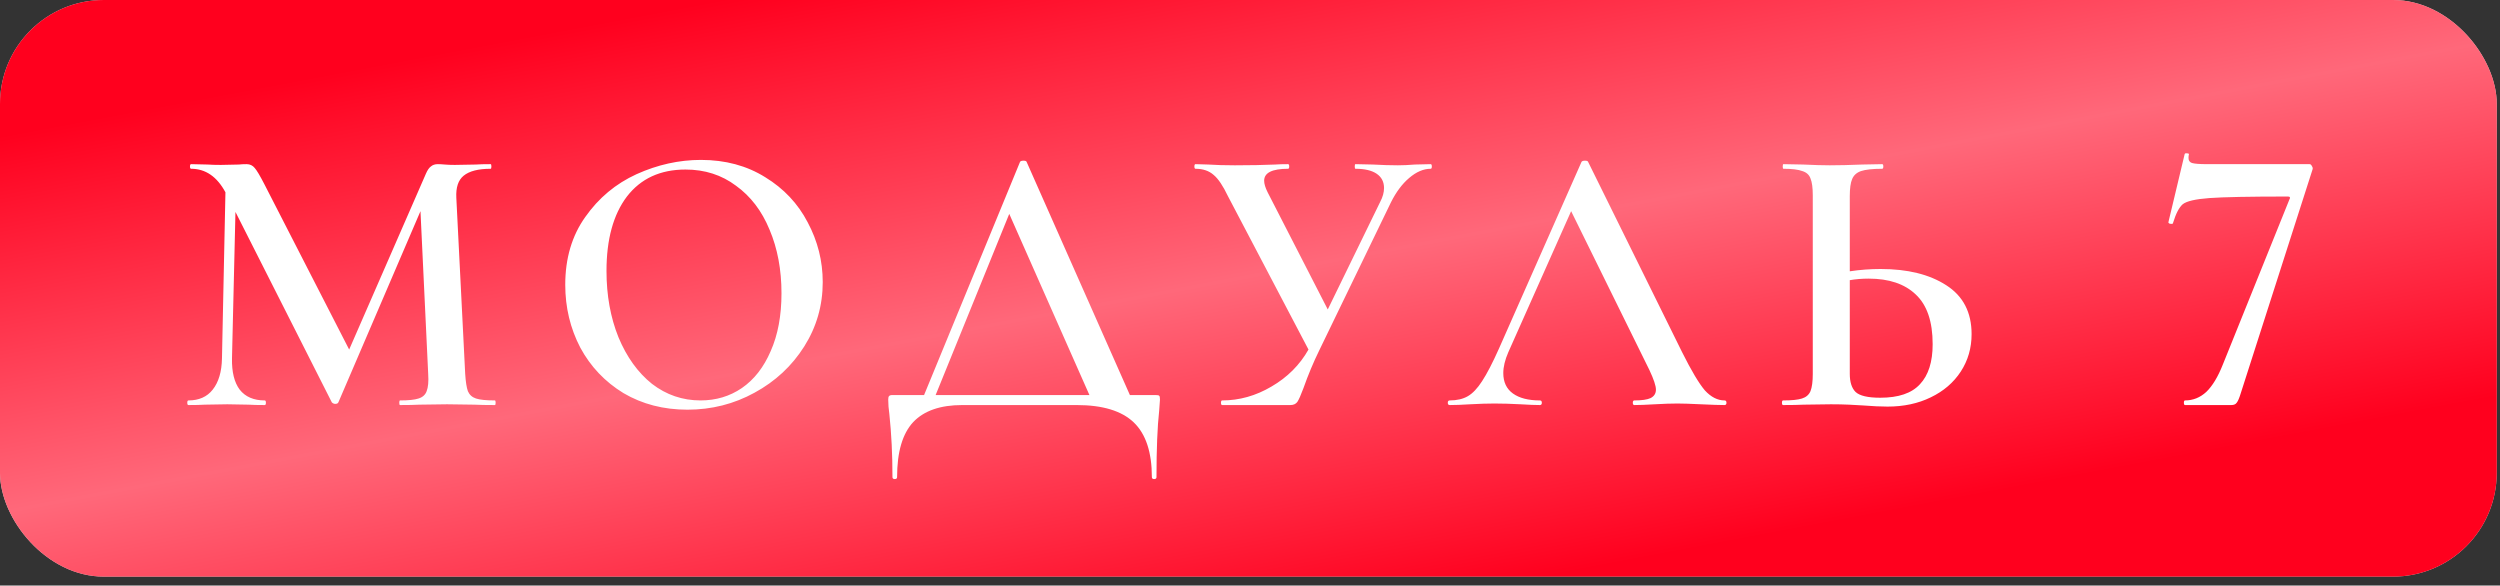
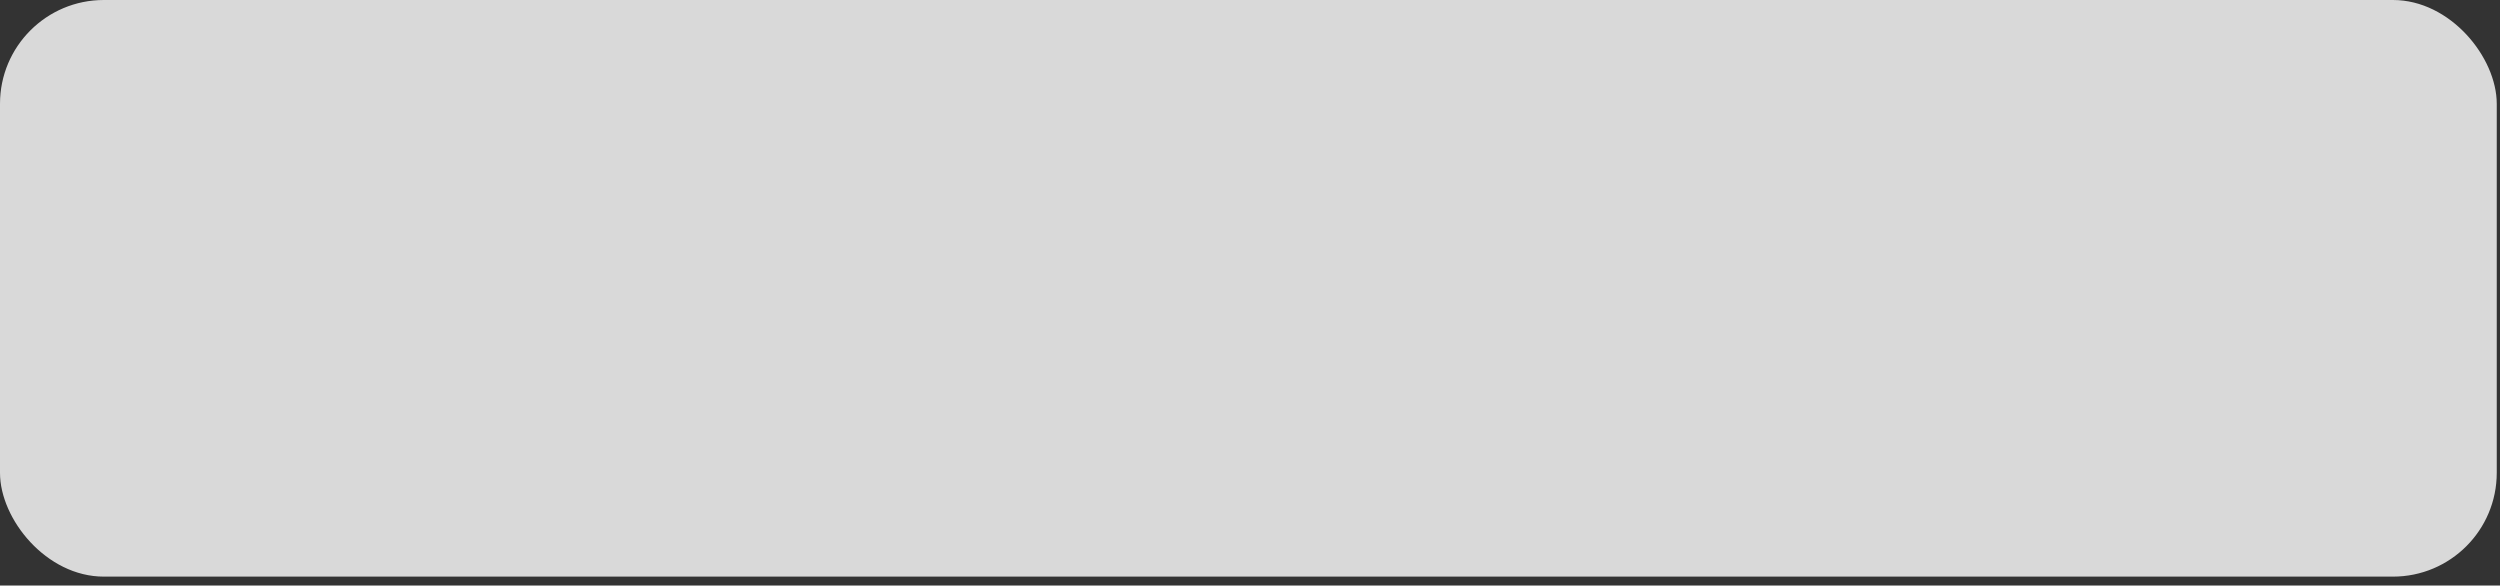
<svg xmlns="http://www.w3.org/2000/svg" width="269" height="63" viewBox="0 0 269 63" fill="none">
  <rect x="0" y="0" width="269" height="63" fill="#333333" stroke="none" />
  <rect width="268.65" height="62.044" rx="11.168" fill="#D9D9D9" />
-   <rect width="268.65" height="62.044" rx="11.168" fill="url(#paint0_linear_170_198)" />
-   <path d="M53.248 43.086C53.303 43.086 53.331 43.169 53.331 43.335C53.331 43.501 53.303 43.584 53.248 43.584C52.307 43.584 51.575 43.57 51.05 43.542L48.105 43.501L45.119 43.542C44.621 43.57 43.93 43.584 43.045 43.584C42.99 43.584 42.962 43.501 42.962 43.335C42.962 43.169 42.99 43.086 43.045 43.086C43.957 43.086 44.621 43.017 45.036 42.879C45.478 42.741 45.768 42.478 45.907 42.091C46.073 41.676 46.128 41.054 46.073 40.224L45.243 22.722L36.409 43.294C36.354 43.404 36.243 43.459 36.077 43.459C35.939 43.459 35.815 43.404 35.704 43.294L25.335 22.805L24.962 38.566C24.934 40.031 25.211 41.151 25.792 41.925C26.4 42.699 27.299 43.086 28.487 43.086C28.57 43.086 28.612 43.169 28.612 43.335C28.612 43.501 28.57 43.584 28.487 43.584C27.741 43.584 27.16 43.57 26.745 43.542L24.464 43.501L22.017 43.542C21.603 43.57 21.022 43.584 20.276 43.584C20.193 43.584 20.151 43.501 20.151 43.335C20.151 43.169 20.193 43.086 20.276 43.086C21.409 43.086 22.28 42.699 22.888 41.925C23.524 41.123 23.856 40.003 23.884 38.566L24.257 20.69C23.345 19.003 22.114 18.16 20.566 18.16C20.483 18.16 20.441 18.077 20.441 17.911C20.441 17.745 20.483 17.663 20.566 17.663L22.349 17.704C22.709 17.732 23.179 17.745 23.759 17.745L25.709 17.704C25.93 17.676 26.206 17.663 26.538 17.663C26.898 17.663 27.188 17.801 27.409 18.077C27.63 18.326 27.976 18.907 28.446 19.819L37.57 37.612L45.824 18.699C45.99 18.312 46.169 18.05 46.363 17.911C46.556 17.745 46.805 17.663 47.109 17.663C47.303 17.663 47.552 17.676 47.856 17.704C48.16 17.732 48.52 17.745 48.934 17.745L51.215 17.704C51.575 17.676 52.1 17.663 52.791 17.663C52.847 17.663 52.874 17.745 52.874 17.911C52.874 18.077 52.847 18.16 52.791 18.16C51.464 18.16 50.496 18.409 49.888 18.907C49.308 19.377 49.045 20.165 49.1 21.271L50.054 40.224C50.109 41.082 50.206 41.704 50.344 42.091C50.51 42.478 50.801 42.741 51.215 42.879C51.63 43.017 52.307 43.086 53.248 43.086ZM73.969 44.082C71.397 44.082 69.102 43.487 67.084 42.298C65.093 41.082 63.545 39.45 62.439 37.404C61.36 35.331 60.821 33.077 60.821 30.644C60.821 27.796 61.54 25.363 62.978 23.345C64.416 21.298 66.254 19.764 68.494 18.741C70.761 17.718 73.07 17.206 75.42 17.206C78.047 17.206 80.356 17.828 82.346 19.073C84.337 20.289 85.858 21.907 86.909 23.925C87.987 25.944 88.526 28.086 88.526 30.354C88.526 32.87 87.862 35.178 86.535 37.28C85.208 39.381 83.425 41.04 81.185 42.257C78.973 43.473 76.568 44.082 73.969 44.082ZM75.379 43.086C77.038 43.086 78.517 42.644 79.817 41.759C81.144 40.847 82.18 39.52 82.927 37.778C83.701 36.036 84.088 33.962 84.088 31.556C84.088 29.013 83.66 26.732 82.803 24.713C81.973 22.695 80.77 21.119 79.194 19.985C77.646 18.824 75.835 18.243 73.761 18.243C71.052 18.243 68.95 19.211 67.457 21.146C65.992 23.082 65.259 25.75 65.259 29.151C65.259 31.778 65.688 34.155 66.545 36.285C67.43 38.413 68.632 40.086 70.153 41.303C71.701 42.492 73.443 43.086 75.379 43.086ZM124.315 42.506C124.563 42.506 124.702 42.533 124.729 42.589C124.785 42.616 124.812 42.755 124.812 43.003C124.812 43.114 124.785 43.501 124.729 44.165C124.536 45.907 124.439 48.298 124.439 51.34C124.439 51.478 124.356 51.547 124.19 51.547C124.024 51.547 123.941 51.478 123.941 51.34C123.941 48.658 123.291 46.694 121.992 45.45C120.692 44.206 118.646 43.584 115.854 43.584H103.536C101.186 43.584 99.43 44.192 98.269 45.409C97.107 46.653 96.527 48.63 96.527 51.34C96.527 51.478 96.444 51.547 96.278 51.547C96.112 51.547 96.029 51.478 96.029 51.34C96.029 48.907 95.918 46.653 95.697 44.579C95.614 43.999 95.573 43.473 95.573 43.003C95.573 42.81 95.6 42.685 95.656 42.63C95.711 42.547 95.835 42.506 96.029 42.506H99.43L109.757 17.414C109.812 17.331 109.937 17.289 110.13 17.289C110.324 17.289 110.434 17.331 110.462 17.414L121.577 42.506H124.315ZM117.222 42.506L108.596 23.013L100.674 42.506H117.222ZM153.94 17.663C154.023 17.663 154.065 17.745 154.065 17.911C154.065 18.077 154.023 18.16 153.94 18.16C153.166 18.16 152.392 18.492 151.618 19.156C150.871 19.791 150.221 20.663 149.668 21.768L141.954 37.695C141.318 38.994 140.751 40.349 140.254 41.759C139.977 42.506 139.756 43.003 139.59 43.252C139.424 43.473 139.175 43.584 138.843 43.584H131.503C131.42 43.584 131.378 43.501 131.378 43.335C131.378 43.169 131.42 43.086 131.503 43.086C133.355 43.086 135.125 42.589 136.811 41.593C138.526 40.598 139.853 39.271 140.793 37.612L132.125 21.105C131.599 19.999 131.088 19.238 130.59 18.824C130.092 18.381 129.443 18.16 128.641 18.16C128.558 18.16 128.516 18.077 128.516 17.911C128.516 17.745 128.558 17.663 128.641 17.663L130.009 17.704C130.839 17.759 131.793 17.787 132.871 17.787C134.503 17.787 135.954 17.759 137.226 17.704C137.585 17.676 138.042 17.663 138.595 17.663C138.678 17.663 138.719 17.745 138.719 17.911C138.719 18.077 138.678 18.16 138.595 18.16C136.88 18.16 136.023 18.589 136.023 19.446C136.023 19.778 136.148 20.192 136.397 20.69L142.867 33.298L148.507 21.727C148.784 21.202 148.922 20.704 148.922 20.234C148.922 19.57 148.659 19.059 148.134 18.699C147.608 18.34 146.848 18.16 145.853 18.16C145.797 18.16 145.77 18.077 145.77 17.911C145.77 17.745 145.797 17.663 145.853 17.663L147.719 17.704C148.714 17.759 149.613 17.787 150.415 17.787C150.968 17.787 151.576 17.759 152.24 17.704L153.94 17.663ZM185.56 43.086C185.699 43.086 185.768 43.169 185.768 43.335C185.768 43.501 185.699 43.584 185.56 43.584C185.035 43.584 184.192 43.556 183.031 43.501C181.869 43.446 181.026 43.418 180.501 43.418C179.809 43.418 178.994 43.446 178.054 43.501C177.113 43.556 176.381 43.584 175.855 43.584C175.745 43.584 175.69 43.501 175.69 43.335C175.69 43.169 175.745 43.086 175.855 43.086C176.657 43.086 177.238 43.003 177.597 42.837C177.984 42.644 178.178 42.34 178.178 41.925C178.178 41.51 177.943 40.805 177.473 39.81L169.054 22.722L162.293 37.902C161.934 38.731 161.754 39.478 161.754 40.142C161.754 41.109 162.1 41.842 162.791 42.34C163.482 42.837 164.45 43.086 165.694 43.086C165.832 43.086 165.902 43.169 165.902 43.335C165.902 43.501 165.832 43.584 165.694 43.584C165.197 43.584 164.505 43.556 163.621 43.501C162.57 43.446 161.63 43.418 160.8 43.418C160.054 43.418 159.183 43.446 158.187 43.501C157.303 43.556 156.57 43.584 155.989 43.584C155.851 43.584 155.782 43.501 155.782 43.335C155.782 43.169 155.851 43.086 155.989 43.086C156.763 43.086 157.413 42.934 157.939 42.63C158.464 42.326 158.975 41.787 159.473 41.013C159.998 40.211 160.607 39.036 161.298 37.487L170.173 17.414C170.229 17.331 170.353 17.289 170.547 17.289C170.74 17.289 170.851 17.331 170.879 17.414L180.998 37.902C181.994 39.893 182.809 41.261 183.445 42.008C184.109 42.727 184.814 43.086 185.56 43.086ZM202.355 28.944C205.258 28.944 207.608 29.524 209.406 30.685C211.23 31.847 212.143 33.602 212.143 35.953C212.143 37.446 211.756 38.787 210.982 39.976C210.207 41.165 209.129 42.091 207.747 42.755C206.392 43.418 204.843 43.75 203.101 43.75C202.383 43.75 201.498 43.708 200.447 43.625C200.06 43.598 199.562 43.57 198.954 43.542C198.373 43.515 197.724 43.501 197.005 43.501L194.06 43.542C193.535 43.57 192.802 43.584 191.862 43.584C191.779 43.584 191.738 43.501 191.738 43.335C191.738 43.169 191.779 43.086 191.862 43.086C192.802 43.086 193.479 43.017 193.894 42.879C194.337 42.741 194.641 42.478 194.807 42.091C194.973 41.676 195.055 41.054 195.055 40.224V21.022C195.055 20.192 194.973 19.584 194.807 19.197C194.668 18.81 194.378 18.547 193.936 18.409C193.493 18.243 192.816 18.16 191.903 18.16C191.848 18.16 191.82 18.077 191.82 17.911C191.82 17.745 191.848 17.663 191.903 17.663L194.019 17.704C195.18 17.759 196.134 17.787 196.88 17.787C197.876 17.787 199.037 17.759 200.364 17.704L202.521 17.663C202.604 17.663 202.645 17.745 202.645 17.911C202.645 18.077 202.604 18.16 202.521 18.16C201.498 18.16 200.737 18.243 200.24 18.409C199.77 18.575 199.452 18.865 199.286 19.28C199.12 19.667 199.037 20.275 199.037 21.105V29.192C200.143 29.026 201.249 28.944 202.355 28.944ZM202.313 42.796C204.277 42.796 205.701 42.312 206.585 41.344C207.498 40.377 207.954 38.939 207.954 37.031C207.954 34.598 207.346 32.814 206.129 31.681C204.94 30.547 203.254 29.98 201.069 29.98C200.35 29.98 199.673 30.036 199.037 30.146V40.224C199.037 41.109 199.244 41.759 199.659 42.174C200.102 42.589 200.986 42.796 202.313 42.796ZM241.124 42.257C240.958 42.81 240.806 43.169 240.668 43.335C240.558 43.501 240.364 43.584 240.088 43.584H235.111C235.028 43.584 234.986 43.501 234.986 43.335C234.986 43.169 235.028 43.086 235.111 43.086C235.968 43.086 236.728 42.782 237.392 42.174C238.055 41.538 238.65 40.556 239.175 39.229L246.35 21.437C246.405 21.354 246.419 21.285 246.392 21.229C246.364 21.174 246.295 21.146 246.184 21.146C242.064 21.146 239.244 21.202 237.723 21.312C236.23 21.423 235.276 21.644 234.862 21.976C234.475 22.308 234.129 22.971 233.825 23.967C233.825 24.049 233.77 24.091 233.659 24.091C233.576 24.091 233.493 24.077 233.41 24.049C233.327 23.994 233.3 23.939 233.327 23.884L235.069 16.584C235.097 16.501 235.18 16.474 235.318 16.501C235.484 16.501 235.553 16.543 235.525 16.626C235.498 16.709 235.484 16.833 235.484 16.999C235.484 17.275 235.608 17.455 235.857 17.538C236.134 17.621 236.673 17.663 237.475 17.663H248.507C248.617 17.663 248.7 17.732 248.756 17.87C248.839 17.98 248.866 18.091 248.839 18.202L241.124 42.257Z" fill="white" />
  <defs>
    <linearGradient id="paint0_linear_170_198" x1="24.817" y1="9.927" x2="39.232" y2="86.109" gradientUnits="userSpaceOnUse">
      <stop stop-color="#FF001E" />
      <stop offset="0.514" stop-color="#FF687A" />
      <stop offset="1" stop-color="#FF001E" />
    </linearGradient>
  </defs>
</svg>